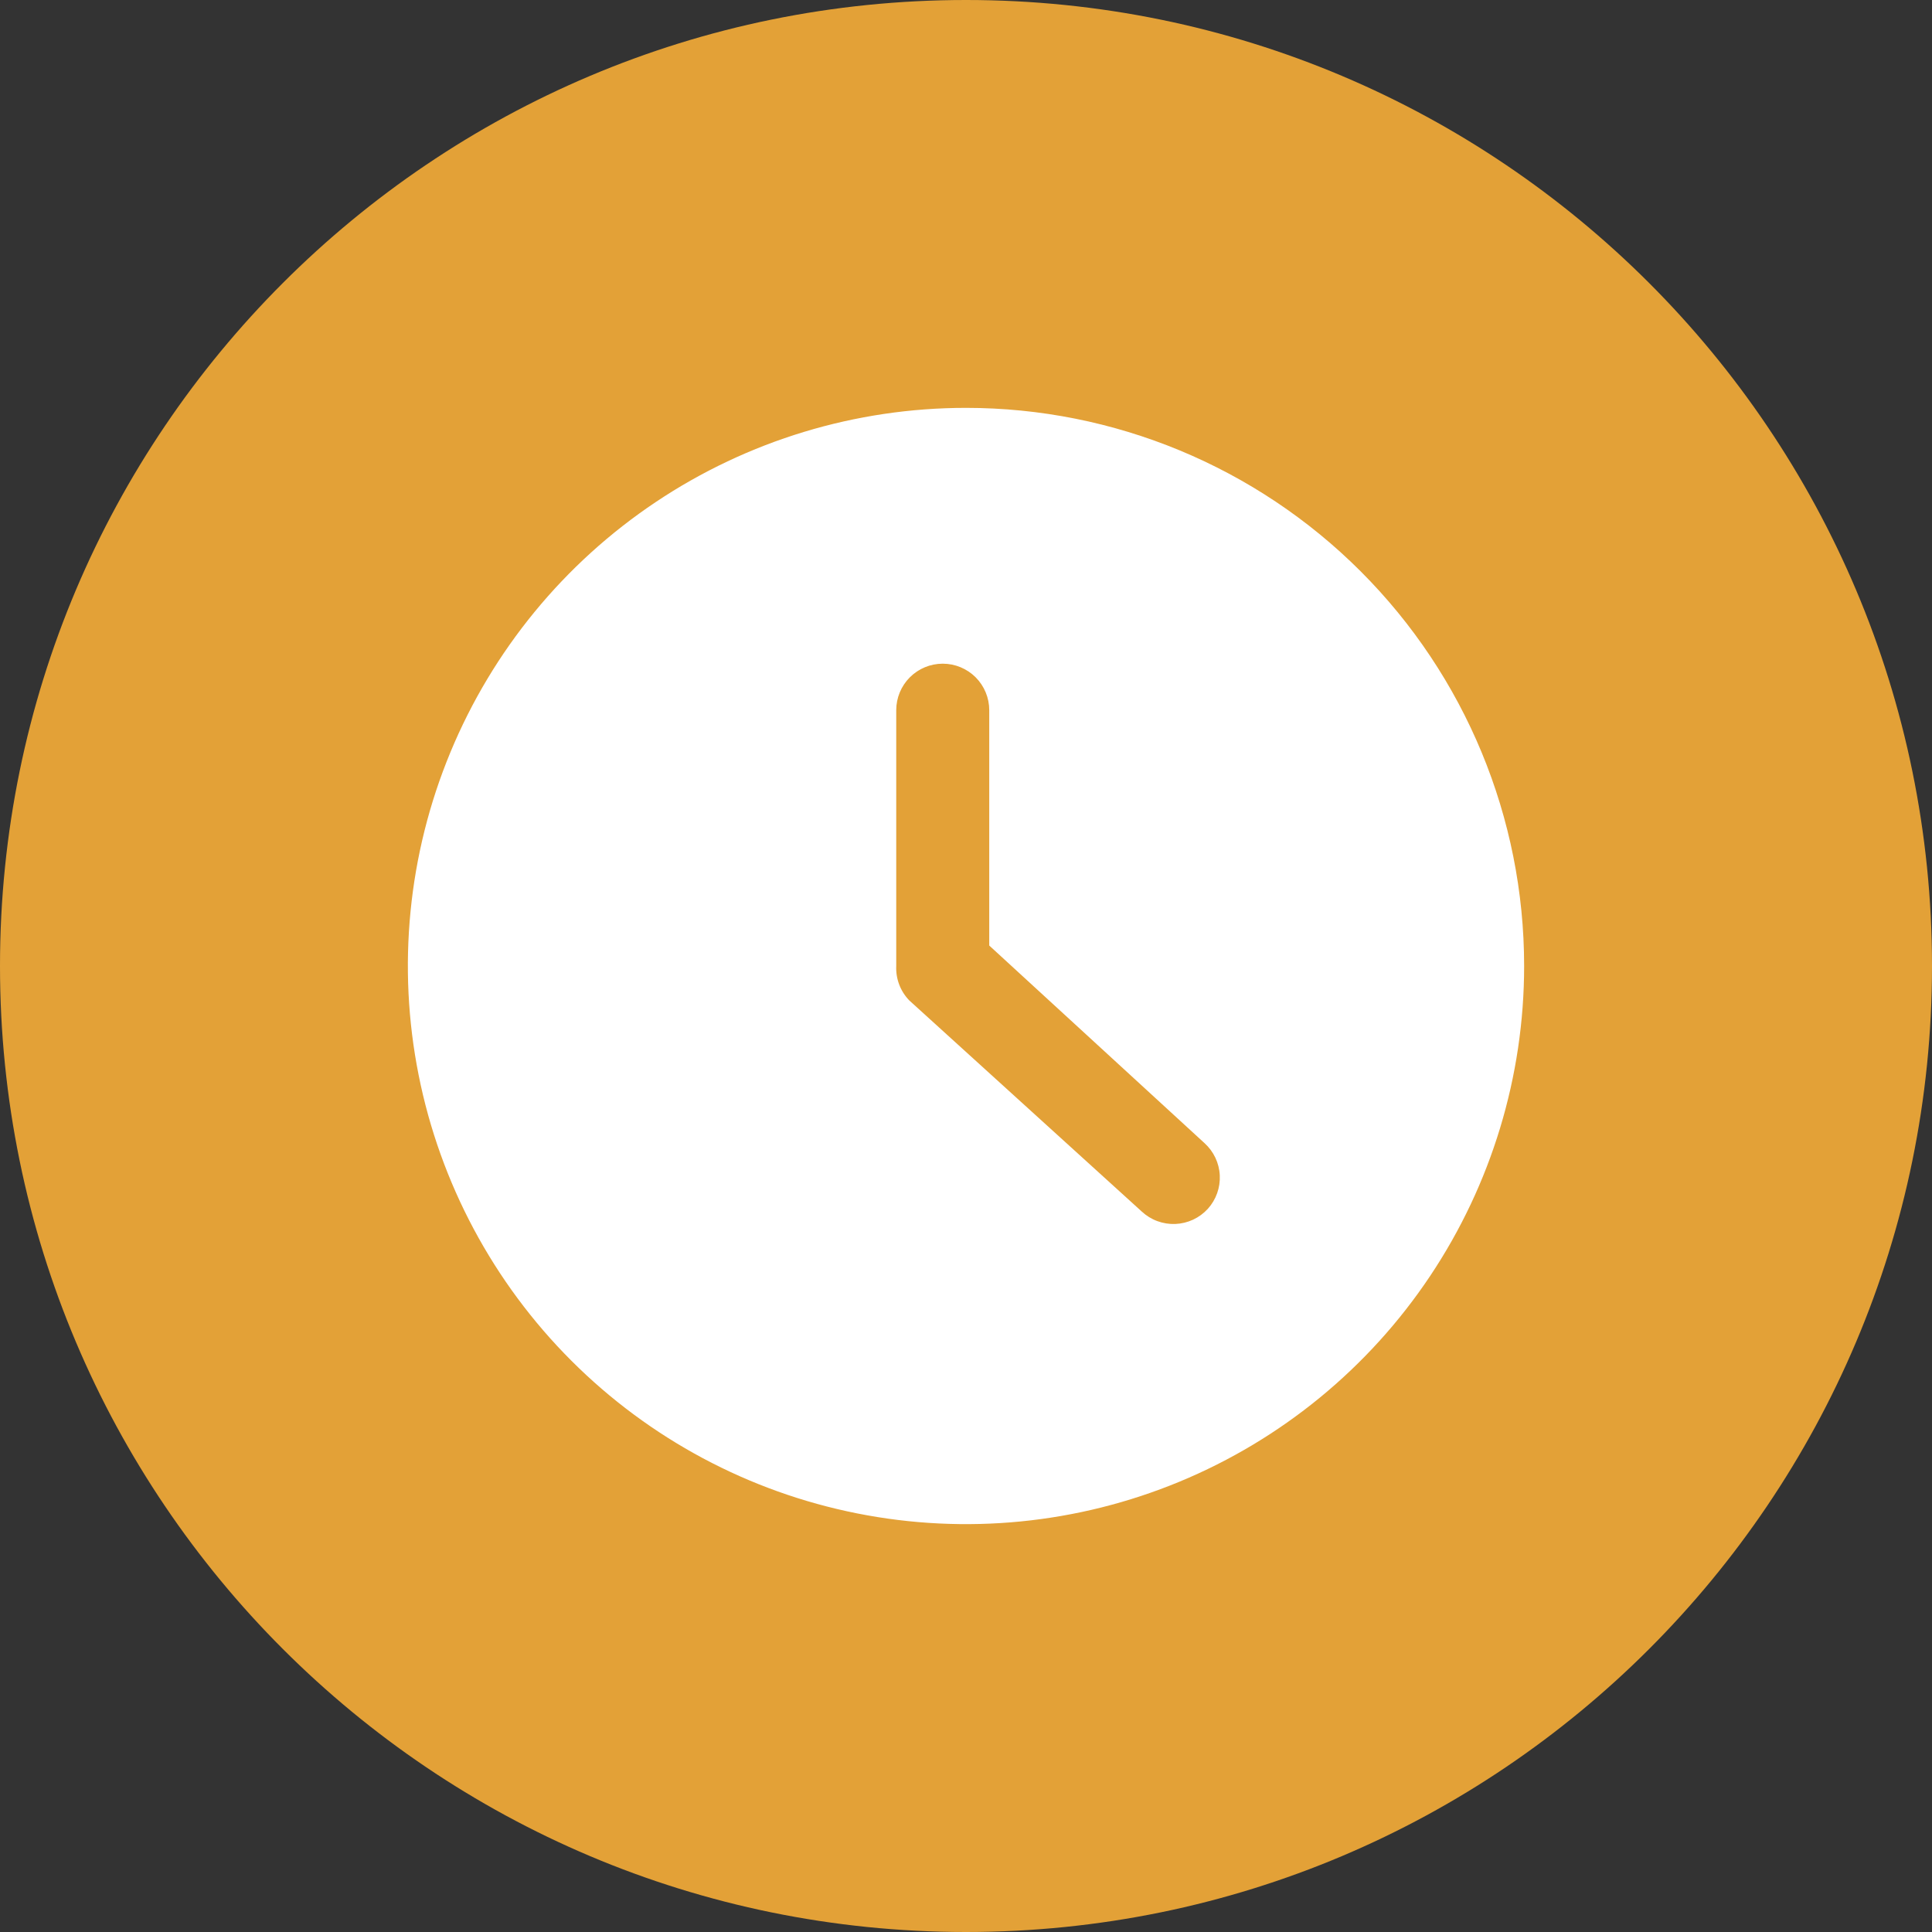
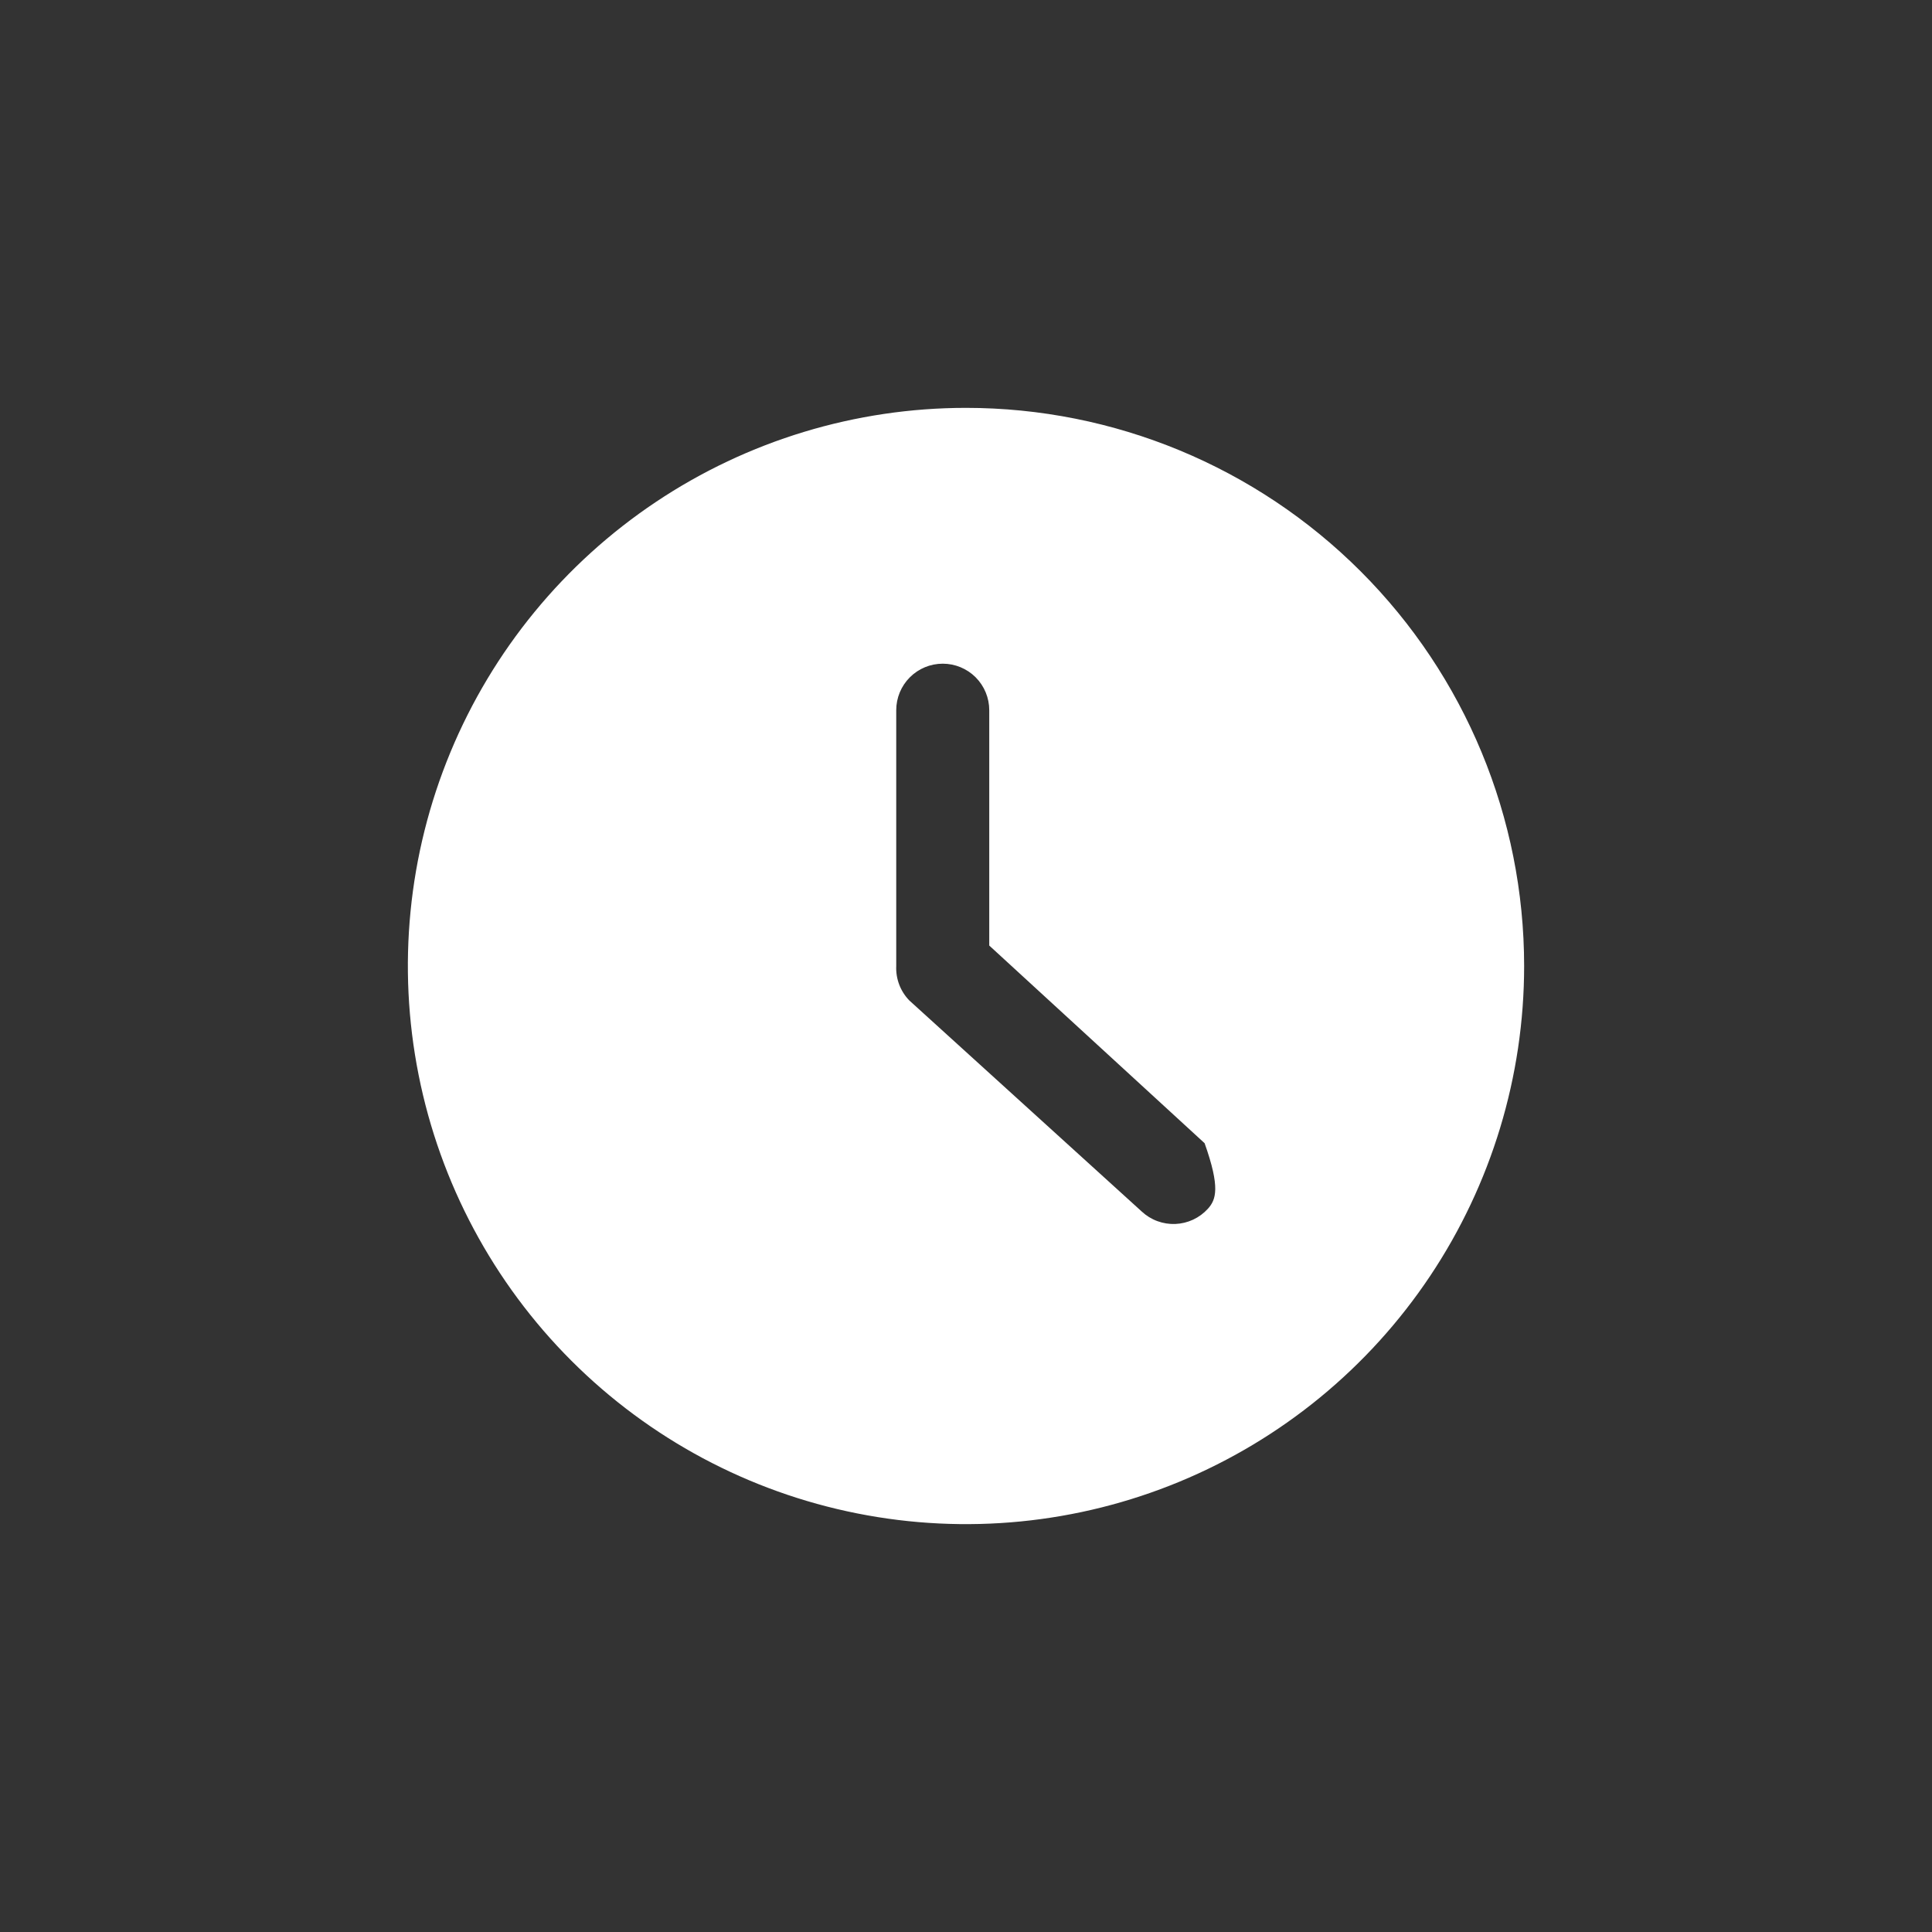
<svg xmlns="http://www.w3.org/2000/svg" width="90" height="90" viewBox="0 0 90 90" fill="none">
  <rect x="0" y="0" width="90" height="90" fill="#333333" stroke="none" />
  <g clip-path="url(#clip0_97_1594)">
-     <path d="M90 45C90 20.147 69.853 0 45 0C20.147 0 0 20.147 0 45C0 69.853 20.147 90 45 90C69.853 90 90 69.853 90 45Z" fill="#E3A137" />
-     <path d="M45 19C39.858 19 34.831 20.525 30.555 23.382C26.279 26.239 22.947 30.299 20.979 35.05C19.011 39.801 18.496 45.029 19.5 50.072C20.503 55.116 22.979 59.749 26.615 63.385C30.251 67.021 34.884 69.497 39.928 70.5C44.971 71.504 50.199 70.989 54.95 69.021C59.701 67.053 63.761 63.721 66.618 59.445C69.475 55.169 71 50.142 71 45C71 38.104 68.261 31.491 63.385 26.615C58.509 21.739 51.896 19 45 19ZM56.267 56.31C56.074 56.522 55.841 56.693 55.582 56.815C55.322 56.936 55.041 57.005 54.755 57.017C54.469 57.029 54.184 56.984 53.915 56.885C53.646 56.786 53.4 56.635 53.19 56.44L42.357 46.603C42.152 46.391 41.992 46.14 41.888 45.864C41.784 45.589 41.737 45.294 41.75 45V33.083C41.75 32.509 41.978 31.958 42.385 31.551C42.791 31.145 43.342 30.917 43.917 30.917C44.491 30.917 45.042 31.145 45.449 31.551C45.855 31.958 46.083 32.509 46.083 33.083V44.047L56.115 53.255C56.539 53.641 56.794 54.178 56.822 54.751C56.85 55.324 56.651 55.884 56.267 56.31Z" fill="white" />
+     <path d="M45 19C39.858 19 34.831 20.525 30.555 23.382C26.279 26.239 22.947 30.299 20.979 35.05C19.011 39.801 18.496 45.029 19.5 50.072C20.503 55.116 22.979 59.749 26.615 63.385C30.251 67.021 34.884 69.497 39.928 70.5C44.971 71.504 50.199 70.989 54.95 69.021C59.701 67.053 63.761 63.721 66.618 59.445C69.475 55.169 71 50.142 71 45C71 38.104 68.261 31.491 63.385 26.615C58.509 21.739 51.896 19 45 19ZM56.267 56.31C56.074 56.522 55.841 56.693 55.582 56.815C55.322 56.936 55.041 57.005 54.755 57.017C54.469 57.029 54.184 56.984 53.915 56.885C53.646 56.786 53.4 56.635 53.19 56.44L42.357 46.603C42.152 46.391 41.992 46.14 41.888 45.864C41.784 45.589 41.737 45.294 41.75 45V33.083C41.75 32.509 41.978 31.958 42.385 31.551C42.791 31.145 43.342 30.917 43.917 30.917C44.491 30.917 45.042 31.145 45.449 31.551C45.855 31.958 46.083 32.509 46.083 33.083V44.047L56.115 53.255C56.85 55.324 56.651 55.884 56.267 56.31Z" fill="white" />
  </g>
  <defs>
    <clipPath id="clip0_97_1594">
      <rect width="90" height="90" fill="white" />
    </clipPath>
  </defs>
</svg>